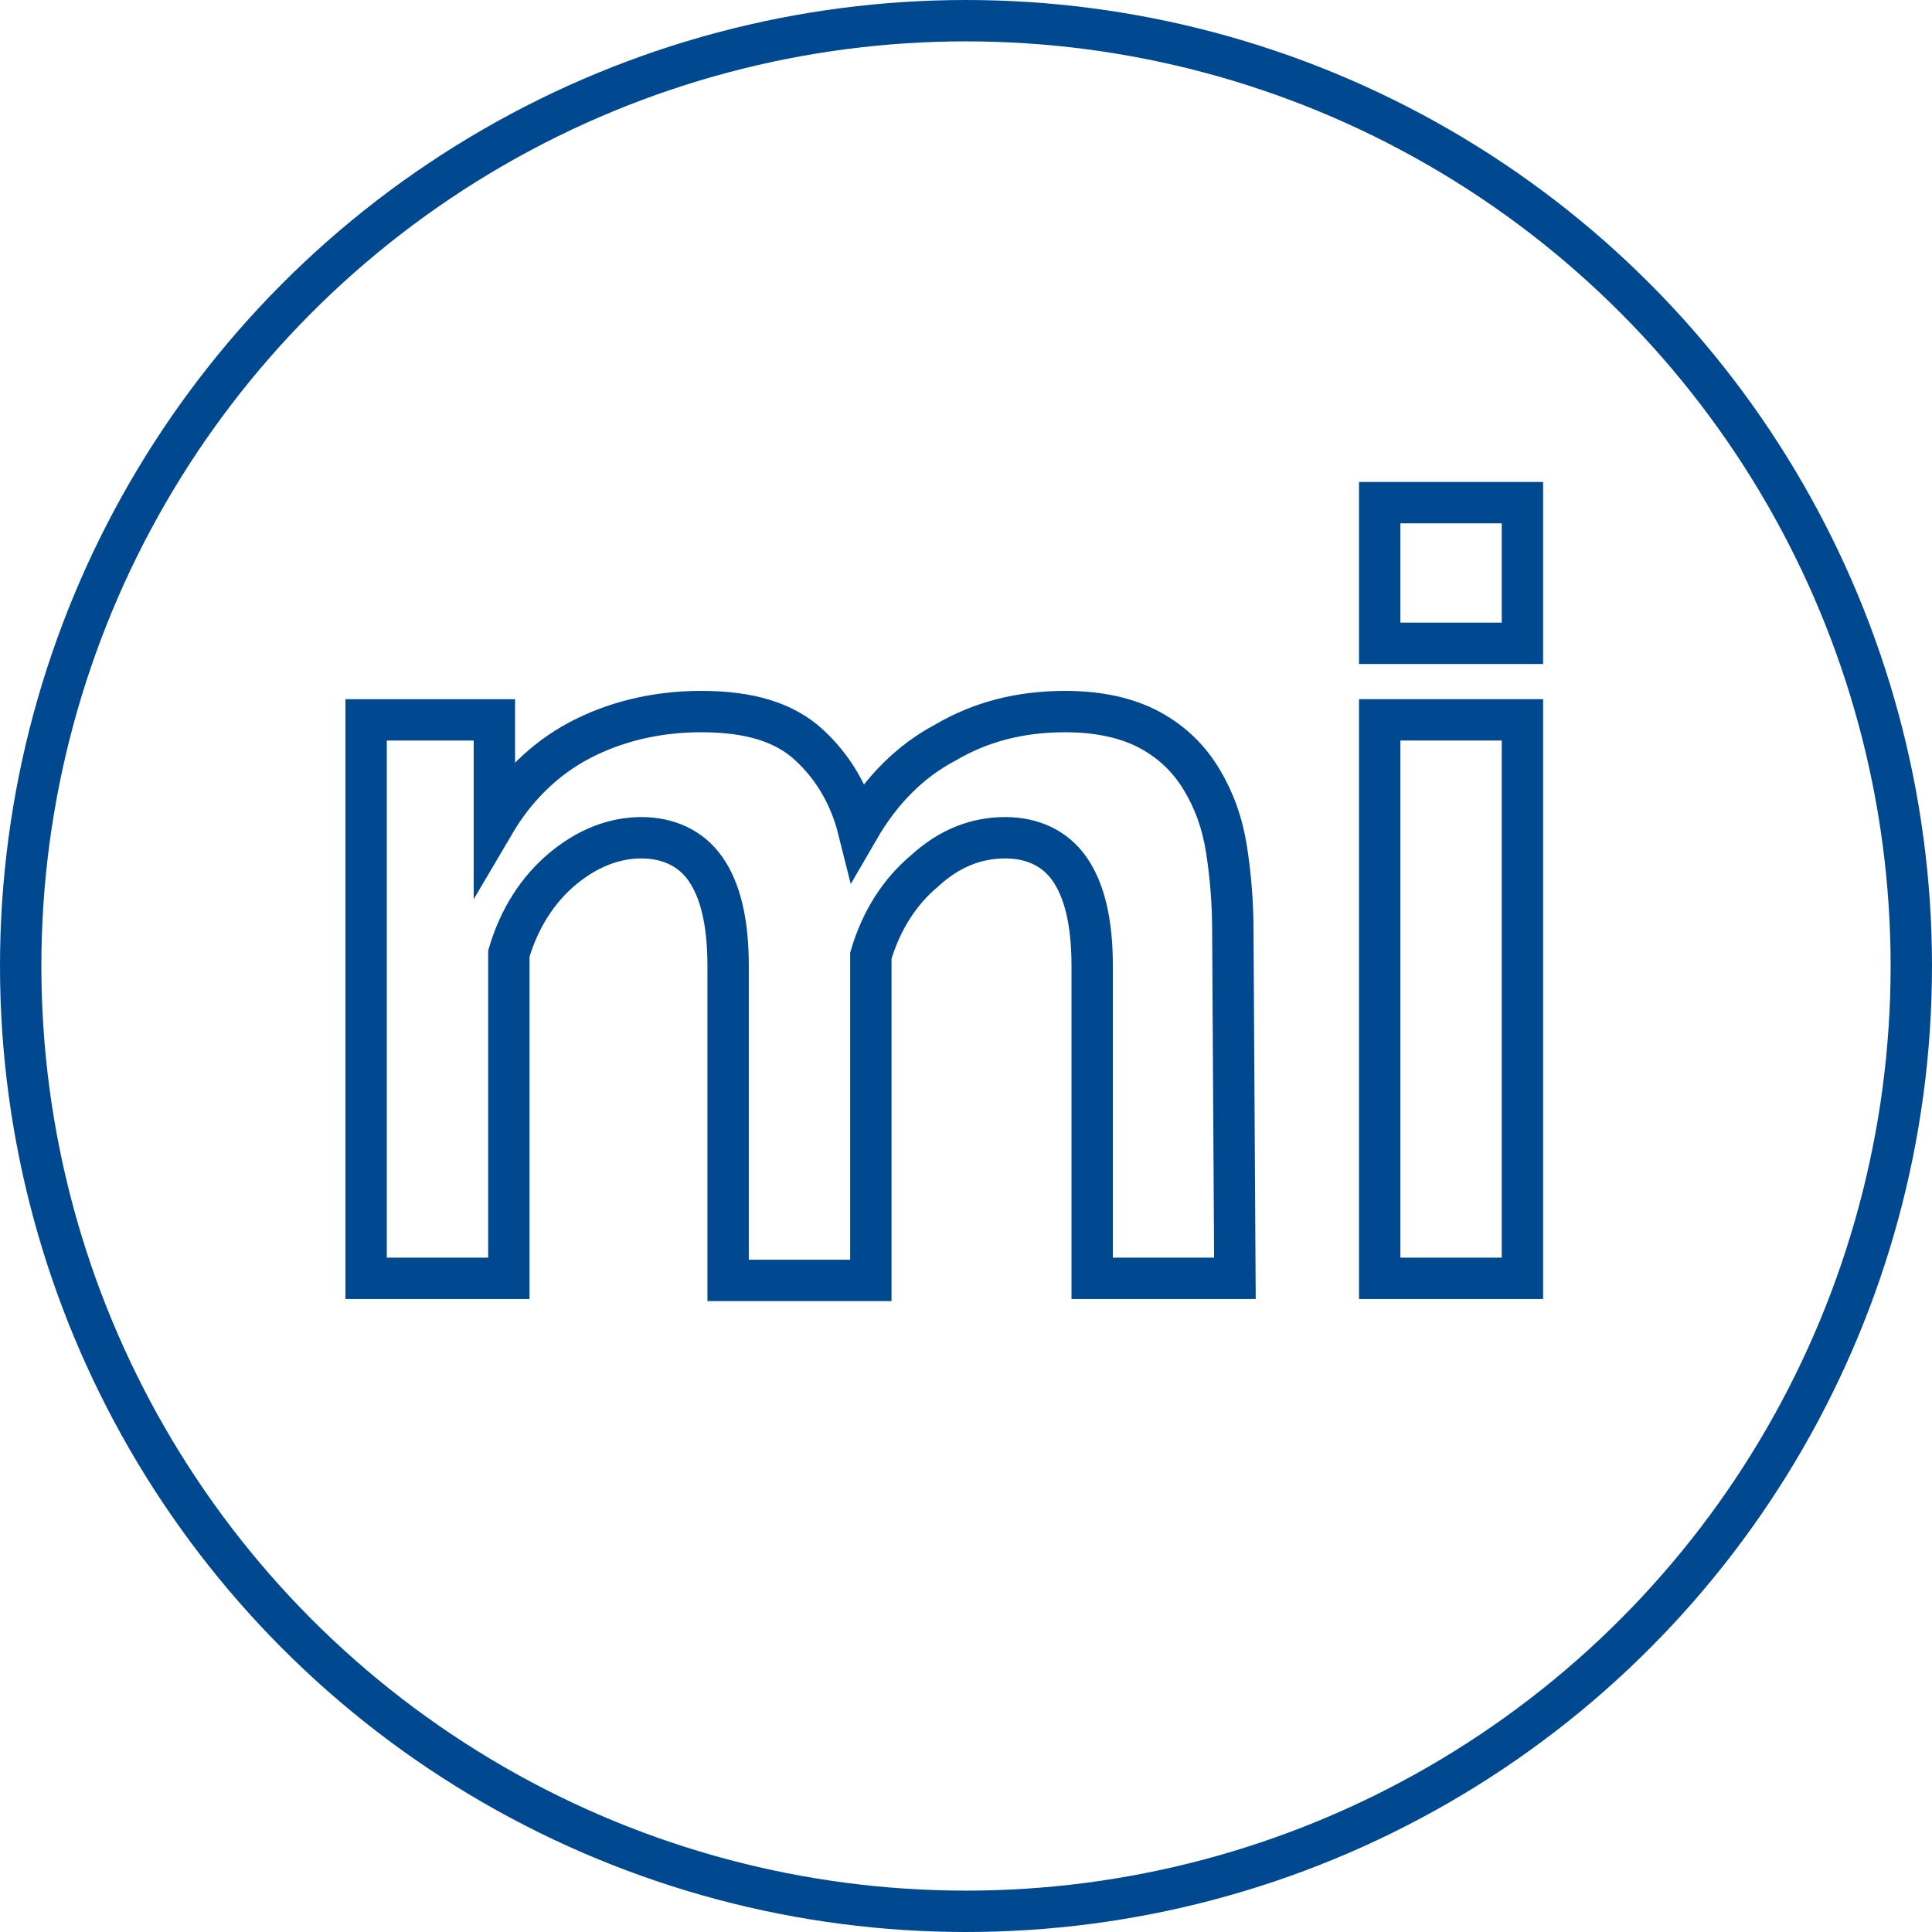
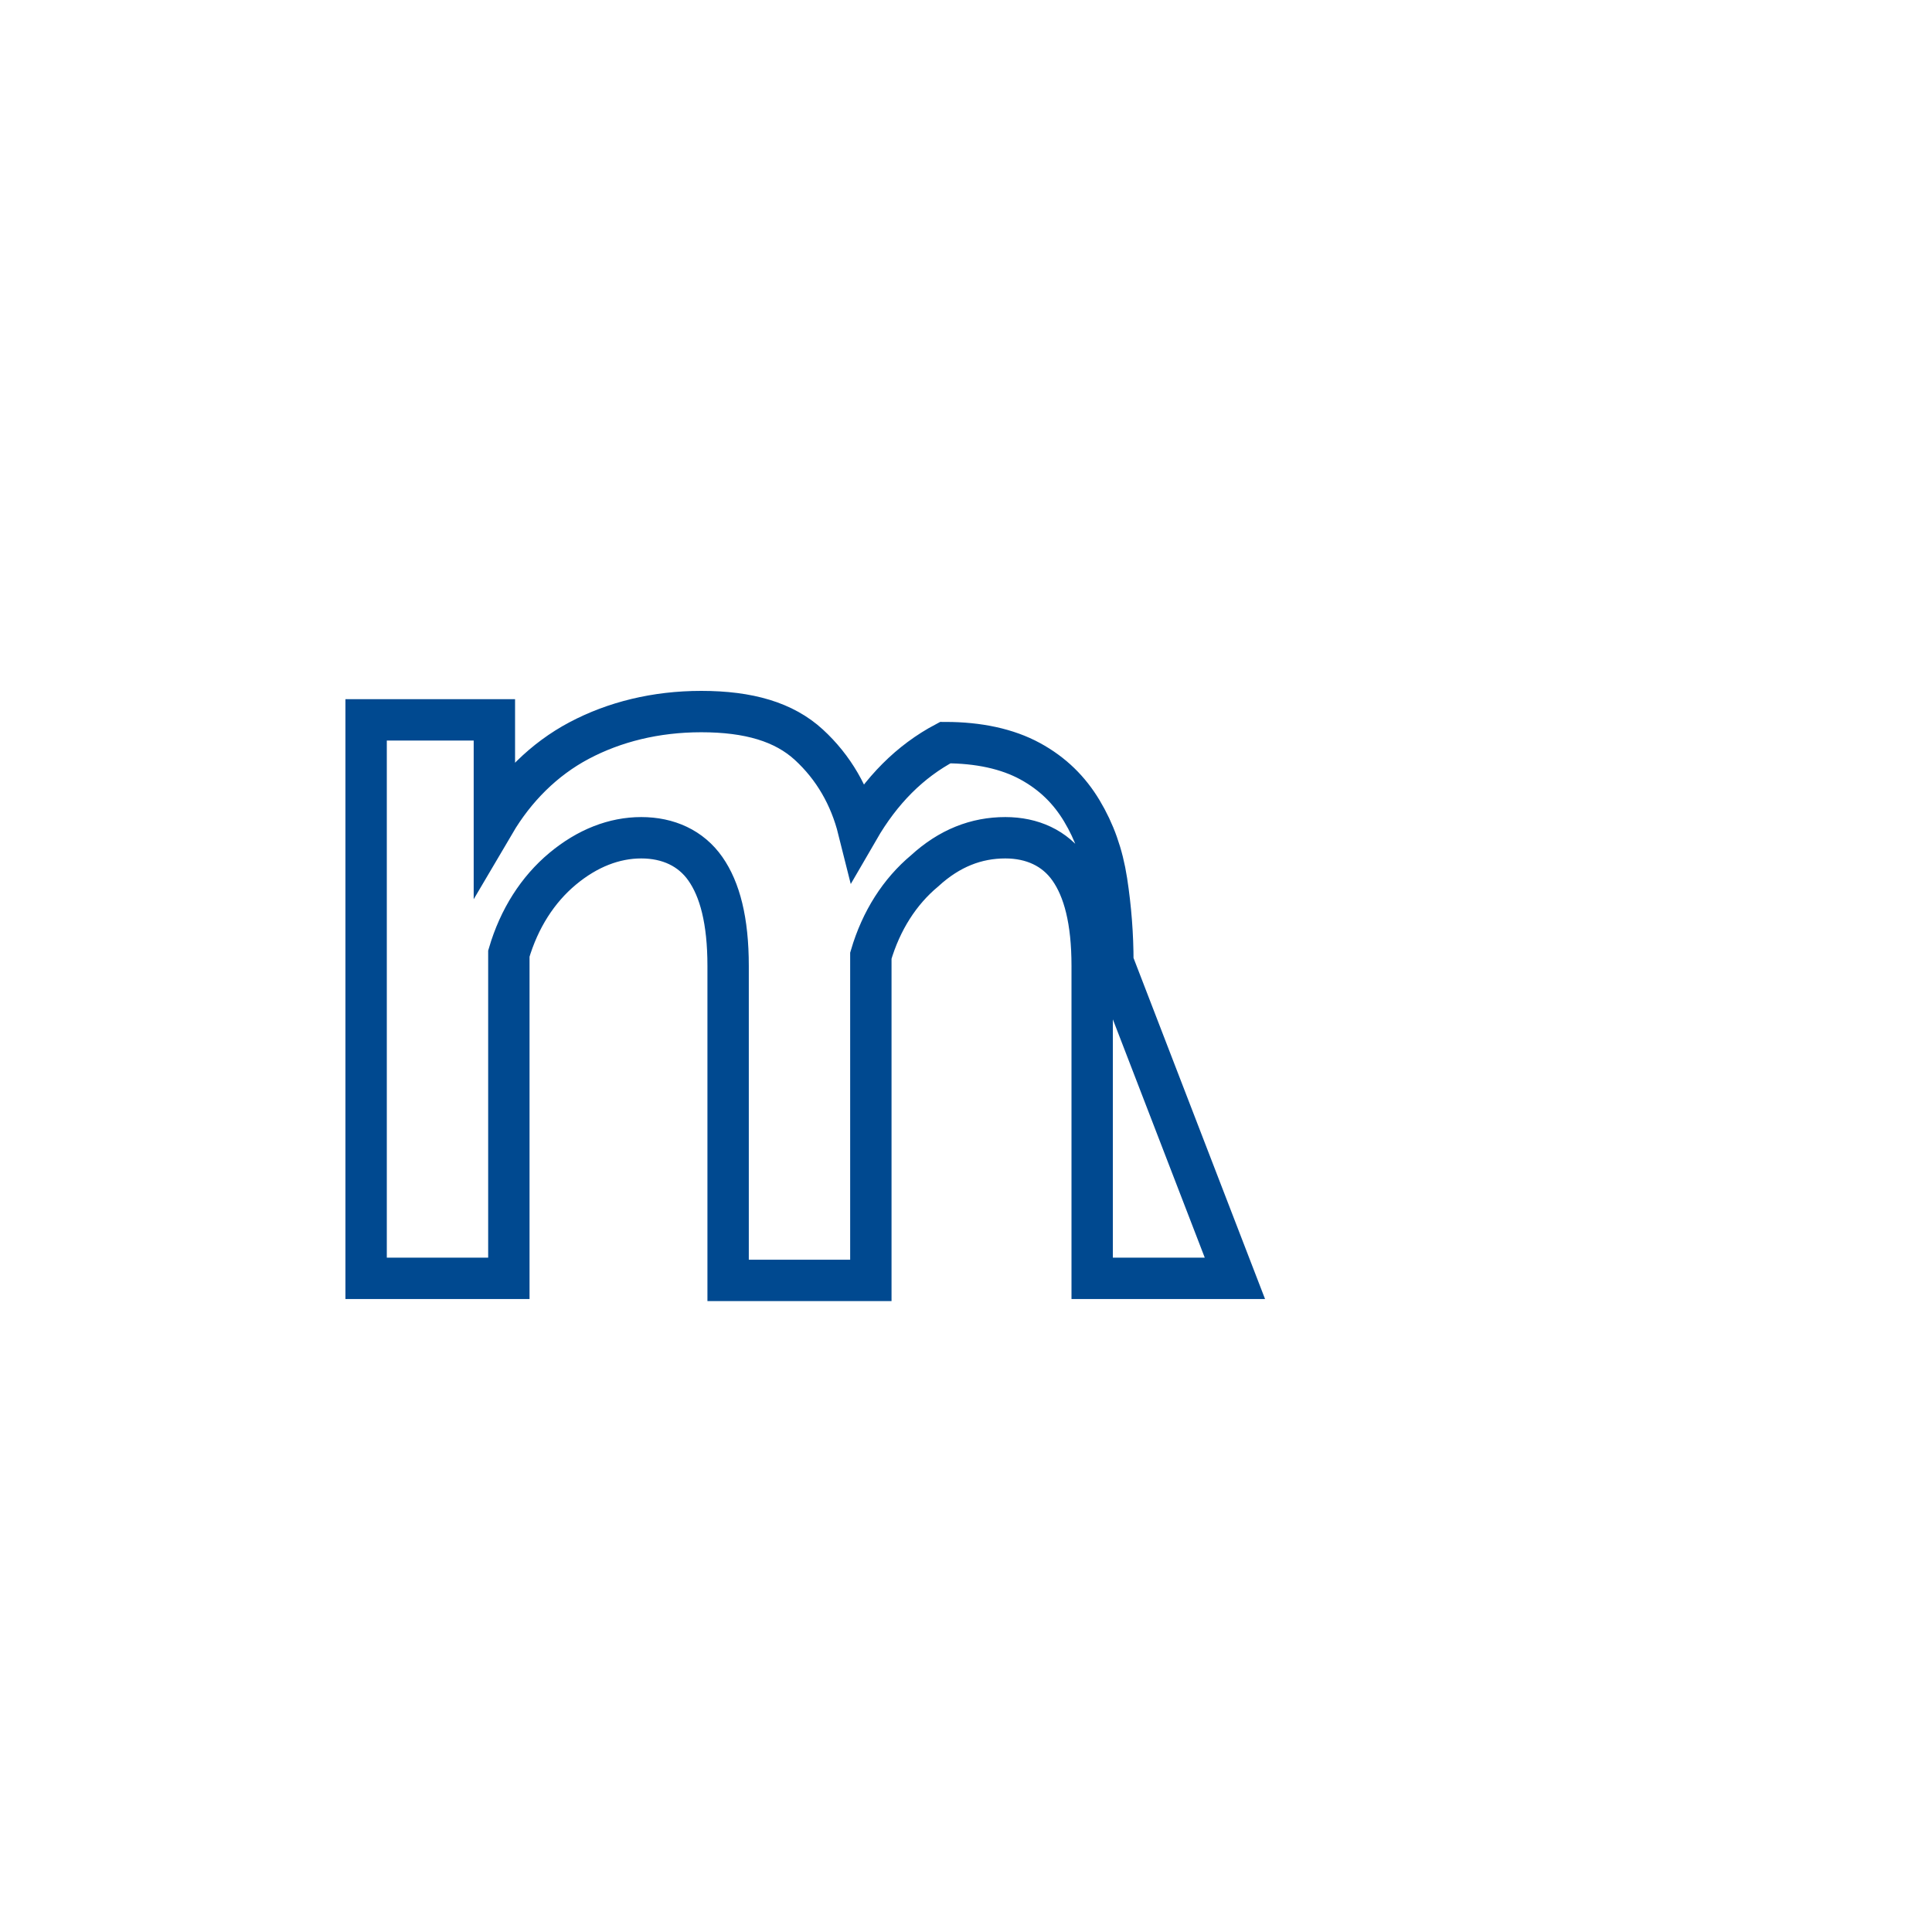
<svg xmlns="http://www.w3.org/2000/svg" version="1.1" id="Layer_1" x="0px" y="0px" viewBox="0 0 93.4 93.4" style="enable-background:new 0 0 93.4 93.4;" xml:space="preserve">
  <style type="text/css">
	.st0{fill:none;stroke:#004990;stroke-width:2;}
</style>
  <g>
-     <path class="st0" d="M59.7,61.8h-6.9V46.7c0-2.2-0.4-3.7-1.1-4.7c-0.7-1-1.8-1.5-3.1-1.5c-1.4,0-2.7,0.5-3.9,1.6   c-1.2,1-2.1,2.4-2.6,4.1v15.7h-6.9V46.7c0-2.2-0.4-3.7-1.1-4.7c-0.7-1-1.8-1.5-3.1-1.5c-1.3,0-2.6,0.5-3.8,1.5   c-1.2,1-2.1,2.4-2.6,4.1v15.7h-6.9v-27h6.2v5c1-1.7,2.4-3.1,4.1-4c1.7-0.9,3.7-1.4,5.9-1.4c2.3,0,4,0.5,5.2,1.6   c1.2,1.1,2,2.5,2.4,4.1c1.1-1.9,2.5-3.3,4.2-4.2c1.7-1,3.6-1.5,5.8-1.5c1.6,0,3,0.3,4.1,0.9c1.1,0.6,1.9,1.4,2.5,2.4   c0.6,1,1,2.1,1.2,3.4c0.2,1.3,0.3,2.6,0.3,3.9L59.7,61.8L59.7,61.8z" />
-     <path class="st0" d="M66.7,31.1v-6.8h6.9v6.8H66.7z M66.7,61.8v-27h6.9v27H66.7z" />
+     <path class="st0" d="M59.7,61.8h-6.9V46.7c0-2.2-0.4-3.7-1.1-4.7c-0.7-1-1.8-1.5-3.1-1.5c-1.4,0-2.7,0.5-3.9,1.6   c-1.2,1-2.1,2.4-2.6,4.1v15.7h-6.9V46.7c0-2.2-0.4-3.7-1.1-4.7c-0.7-1-1.8-1.5-3.1-1.5c-1.3,0-2.6,0.5-3.8,1.5   c-1.2,1-2.1,2.4-2.6,4.1v15.7h-6.9v-27h6.2v5c1-1.7,2.4-3.1,4.1-4c1.7-0.9,3.7-1.4,5.9-1.4c2.3,0,4,0.5,5.2,1.6   c1.2,1.1,2,2.5,2.4,4.1c1.1-1.9,2.5-3.3,4.2-4.2c1.6,0,3,0.3,4.1,0.9c1.1,0.6,1.9,1.4,2.5,2.4   c0.6,1,1,2.1,1.2,3.4c0.2,1.3,0.3,2.6,0.3,3.9L59.7,61.8L59.7,61.8z" />
  </g>
-   <circle class="st0" cx="46.7" cy="46.7" r="45.7" />
</svg>